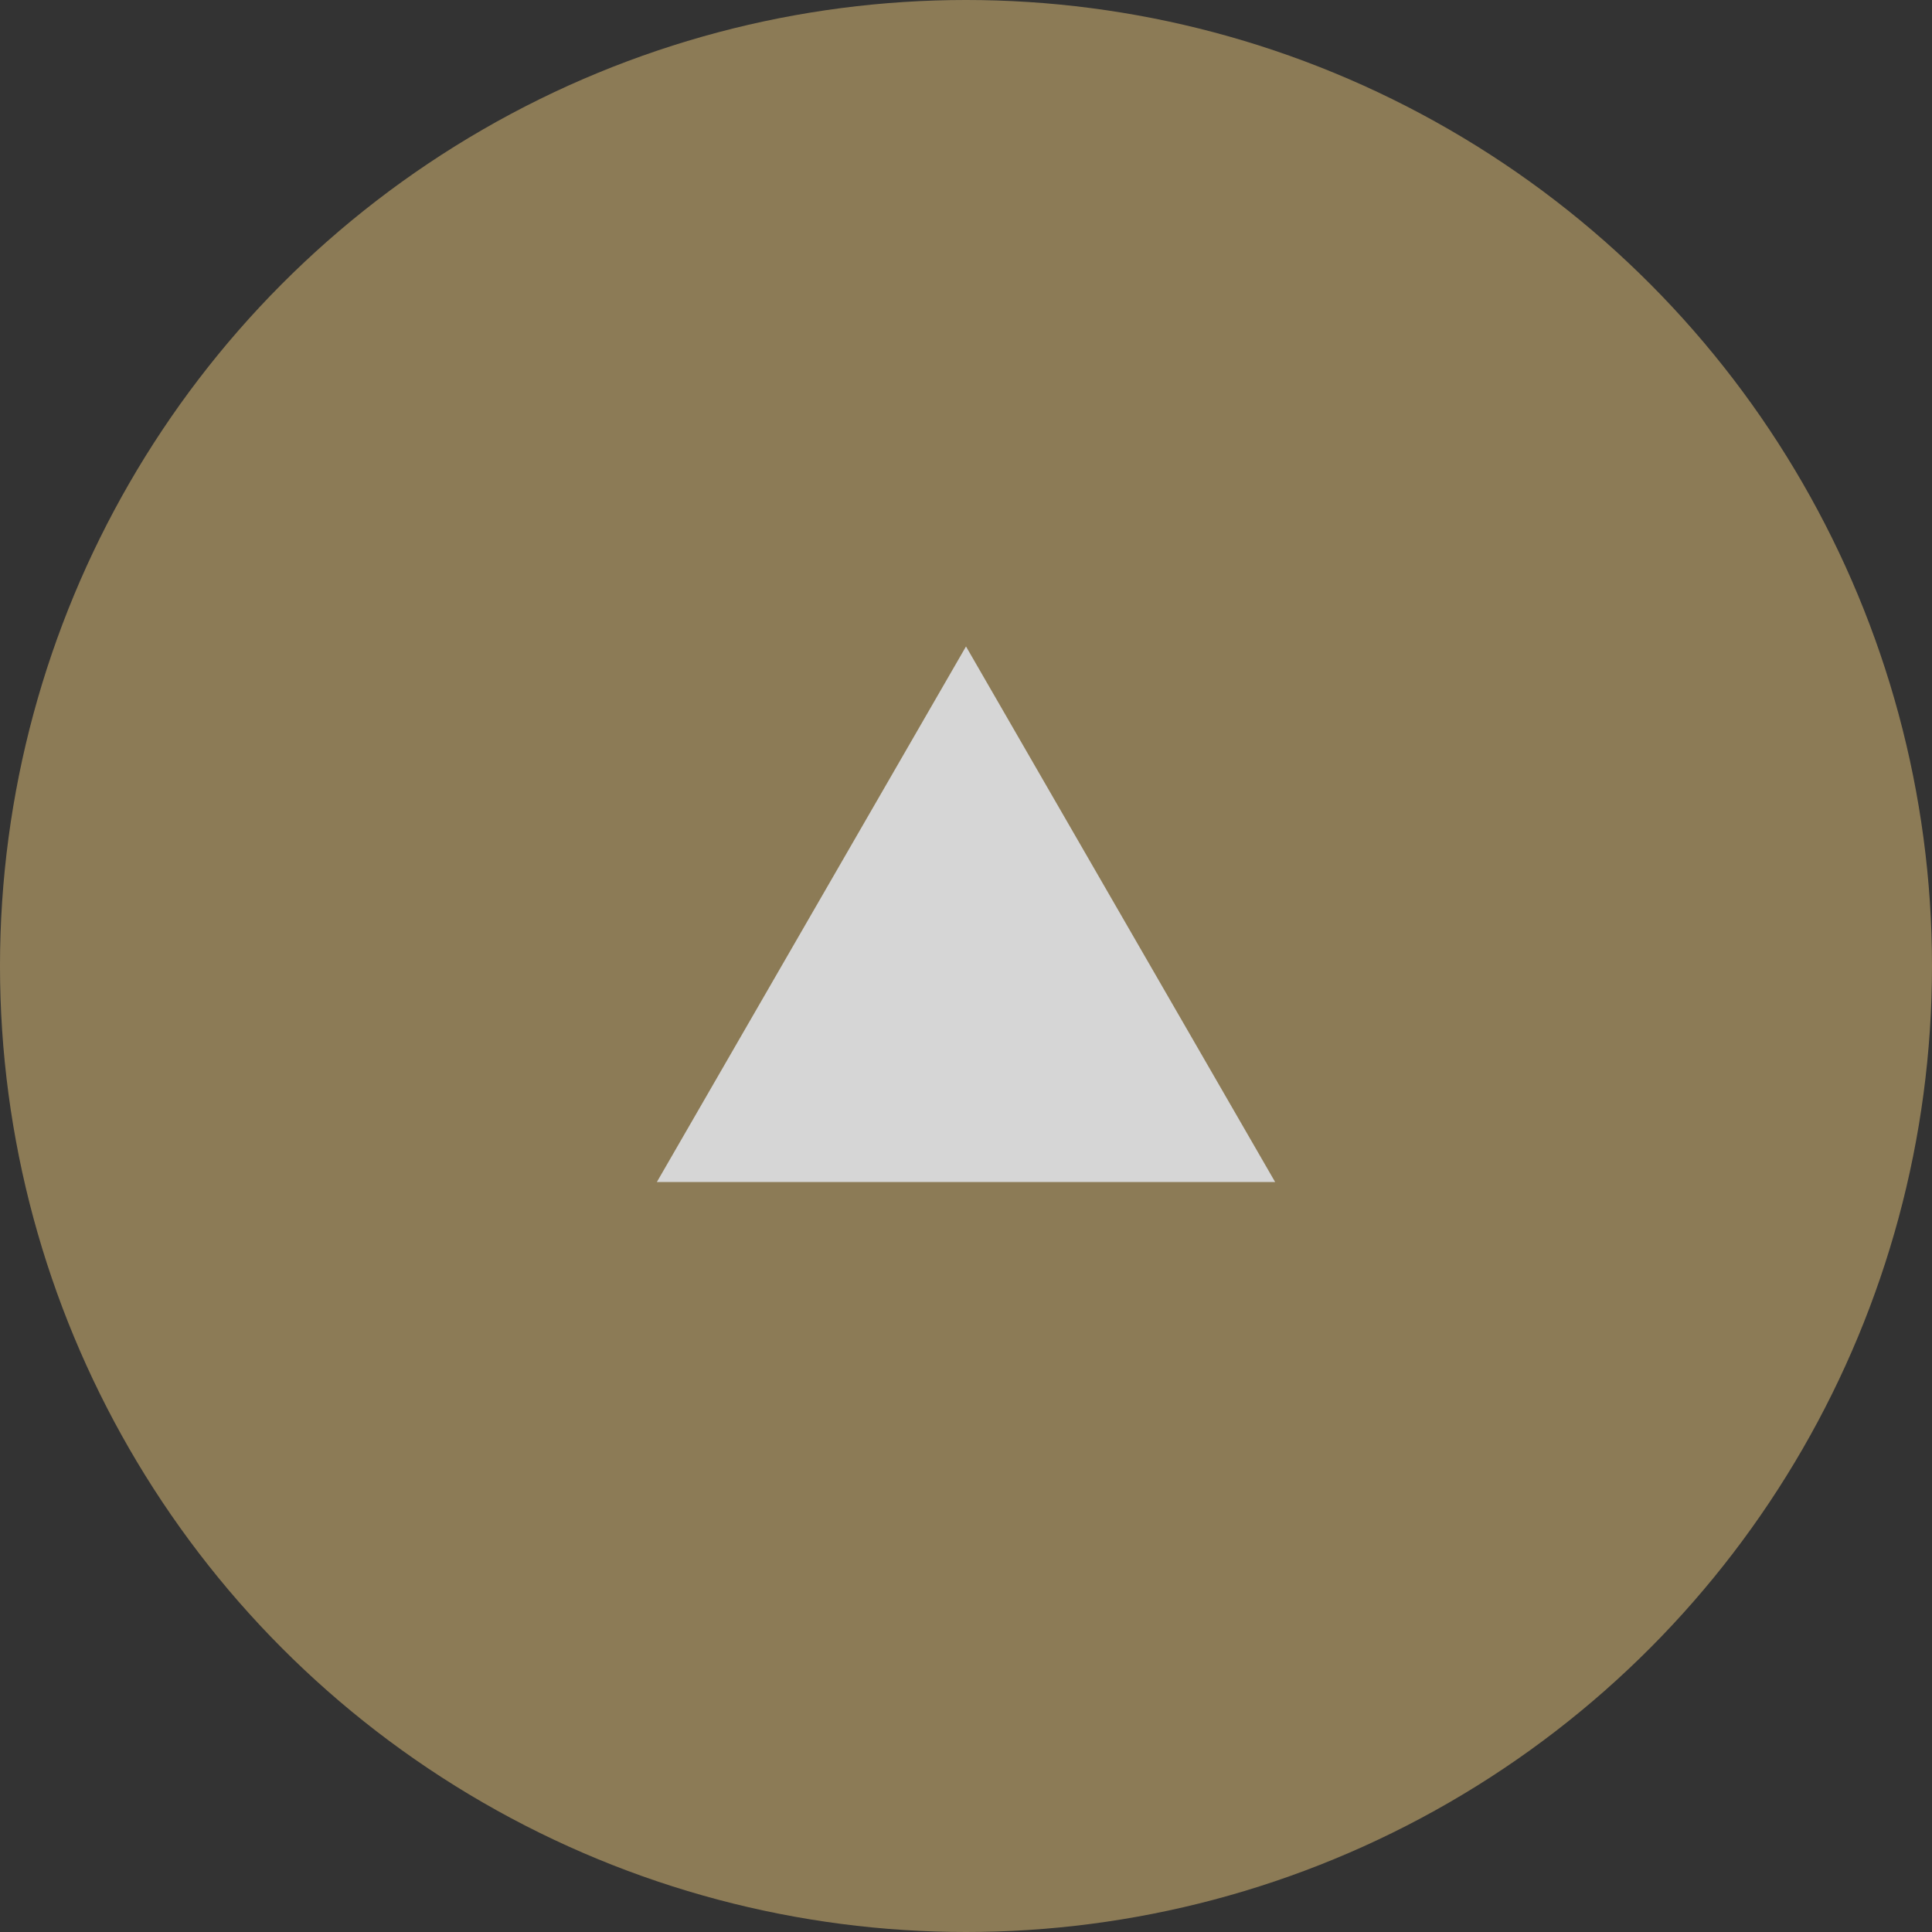
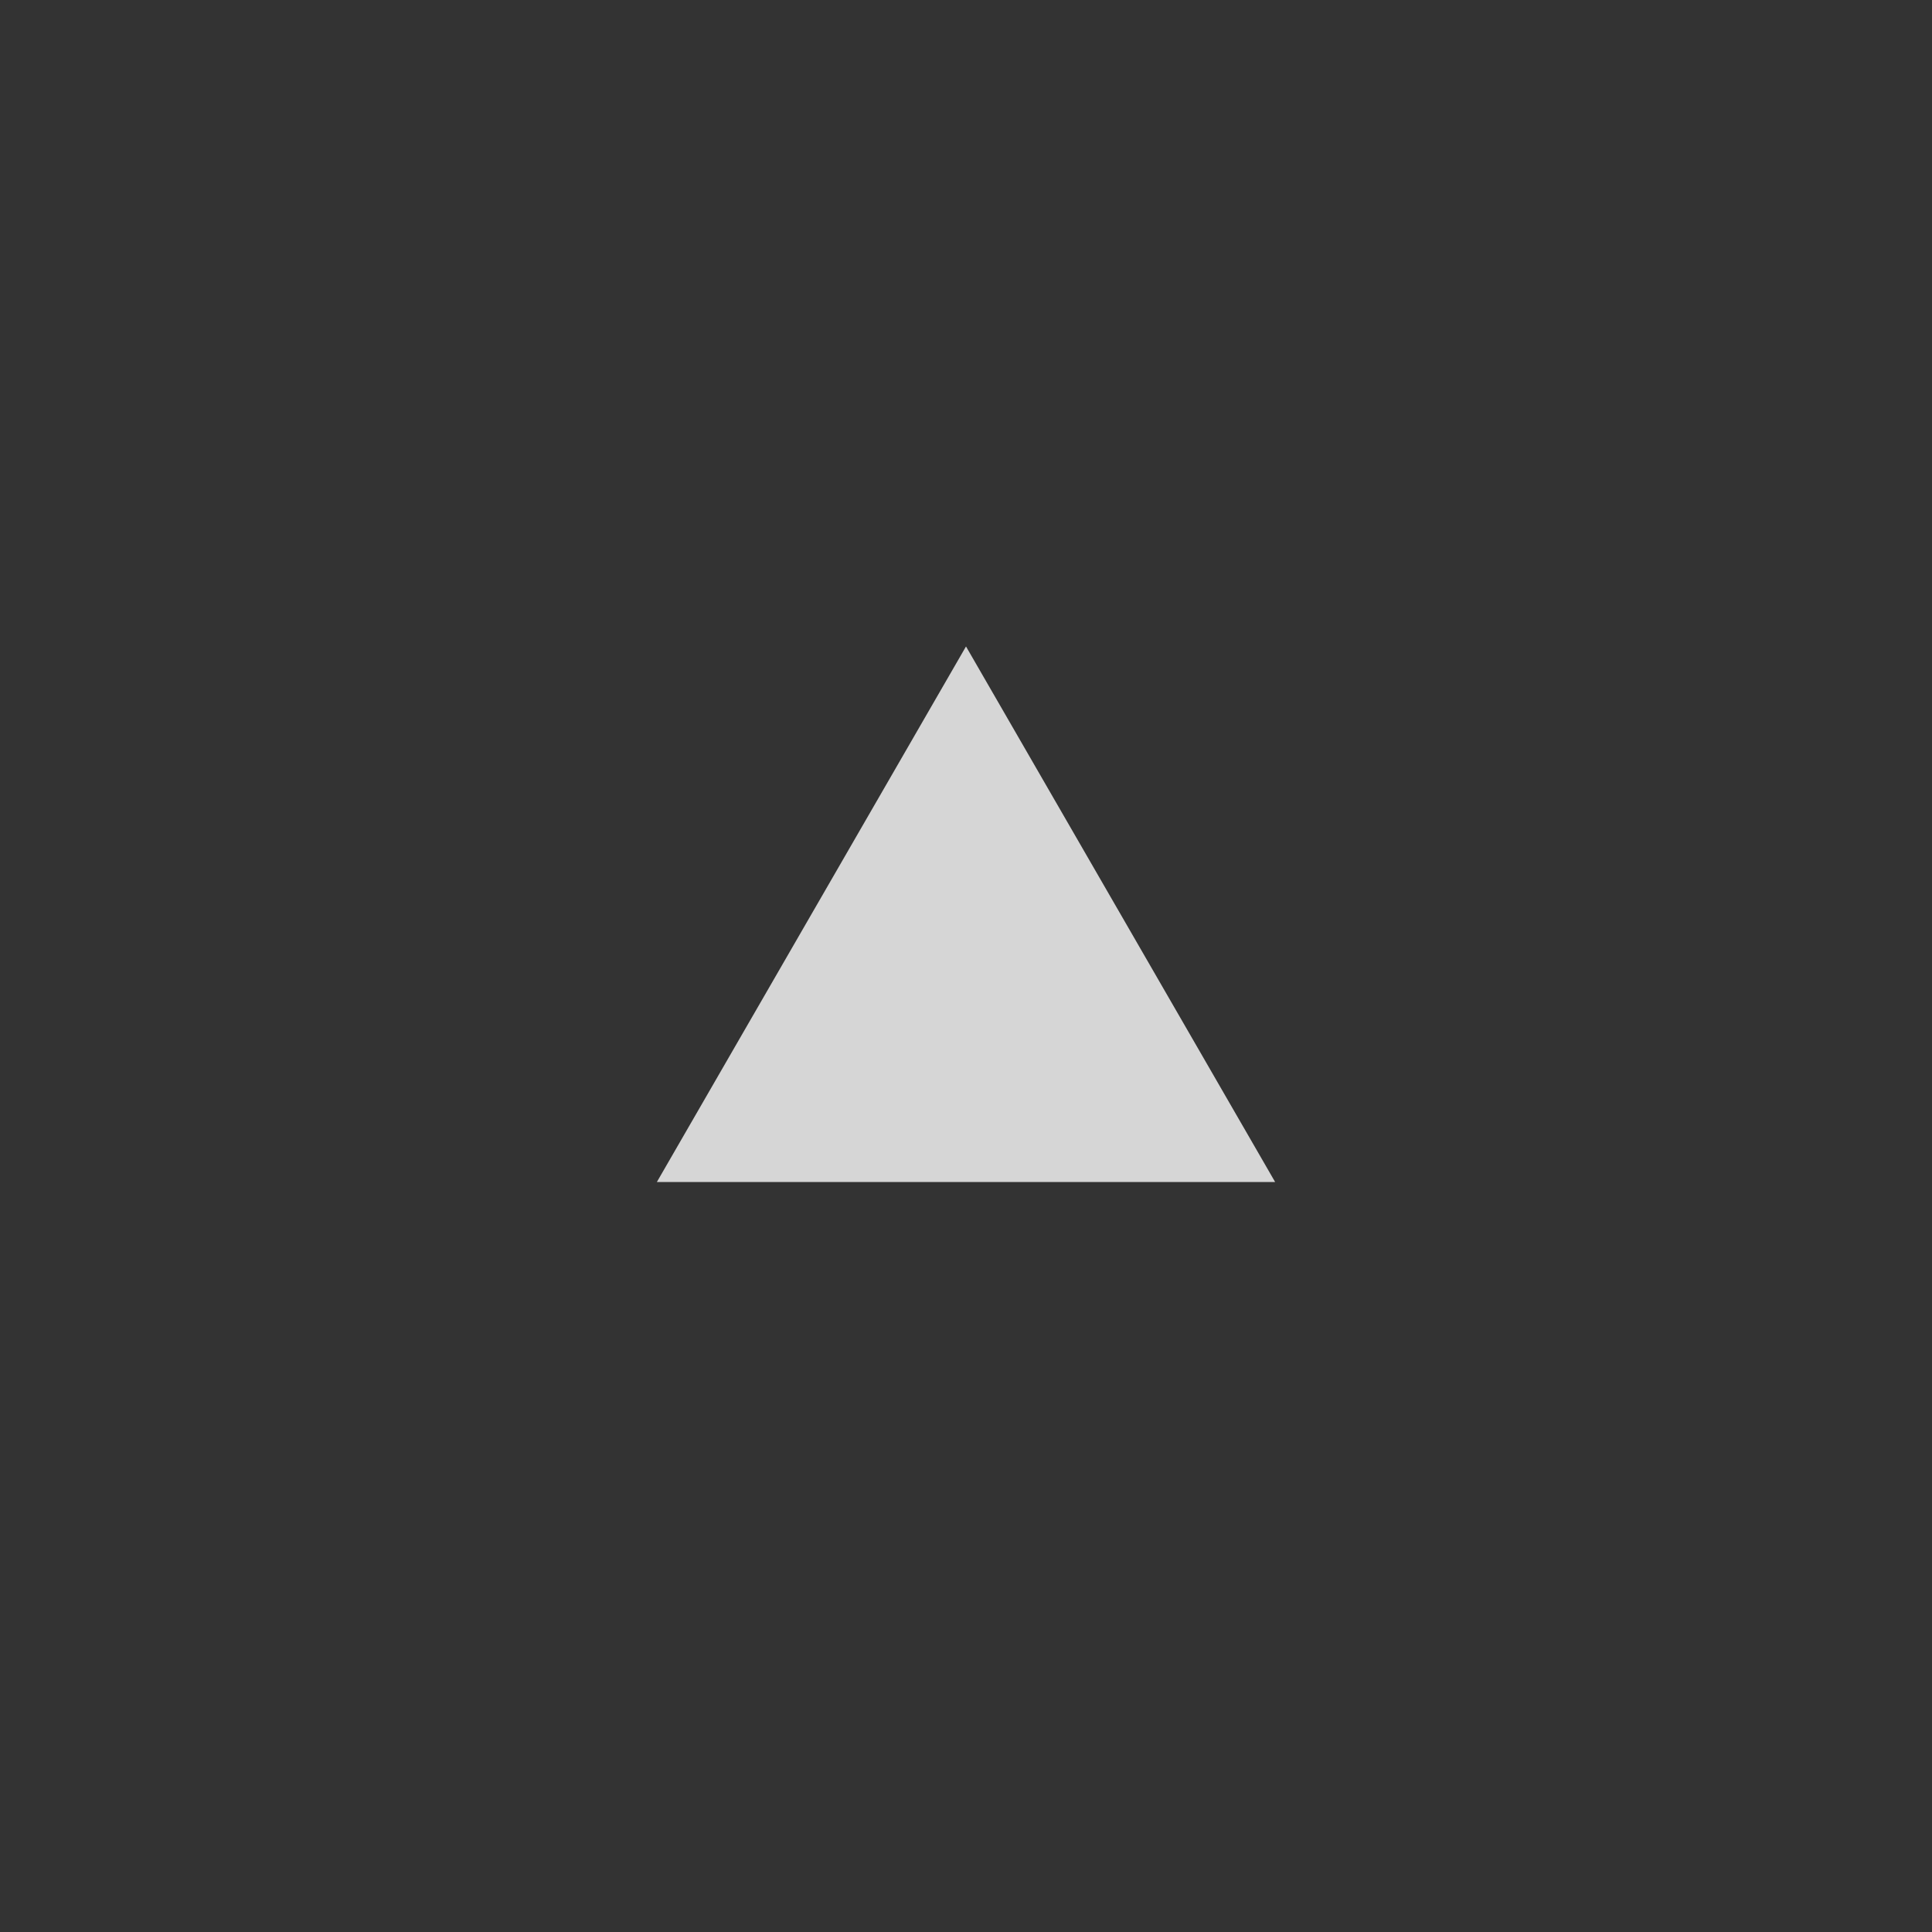
<svg xmlns="http://www.w3.org/2000/svg" viewBox="0 0 50 50">
  <rect x="0" y="0" width="50" height="50" fill="#333333" stroke="none" />
  <g id="レイヤー_2" data-name="レイヤー 2">
    <g id="contents">
      <g style="opacity:0.8">
-         <circle cx="25" cy="25" r="25" style="fill:#a38d5f" />
        <polygon points="17 30.59 25 16.73 33 30.59 17 30.59" style="fill:#fff" />
      </g>
    </g>
  </g>
</svg>